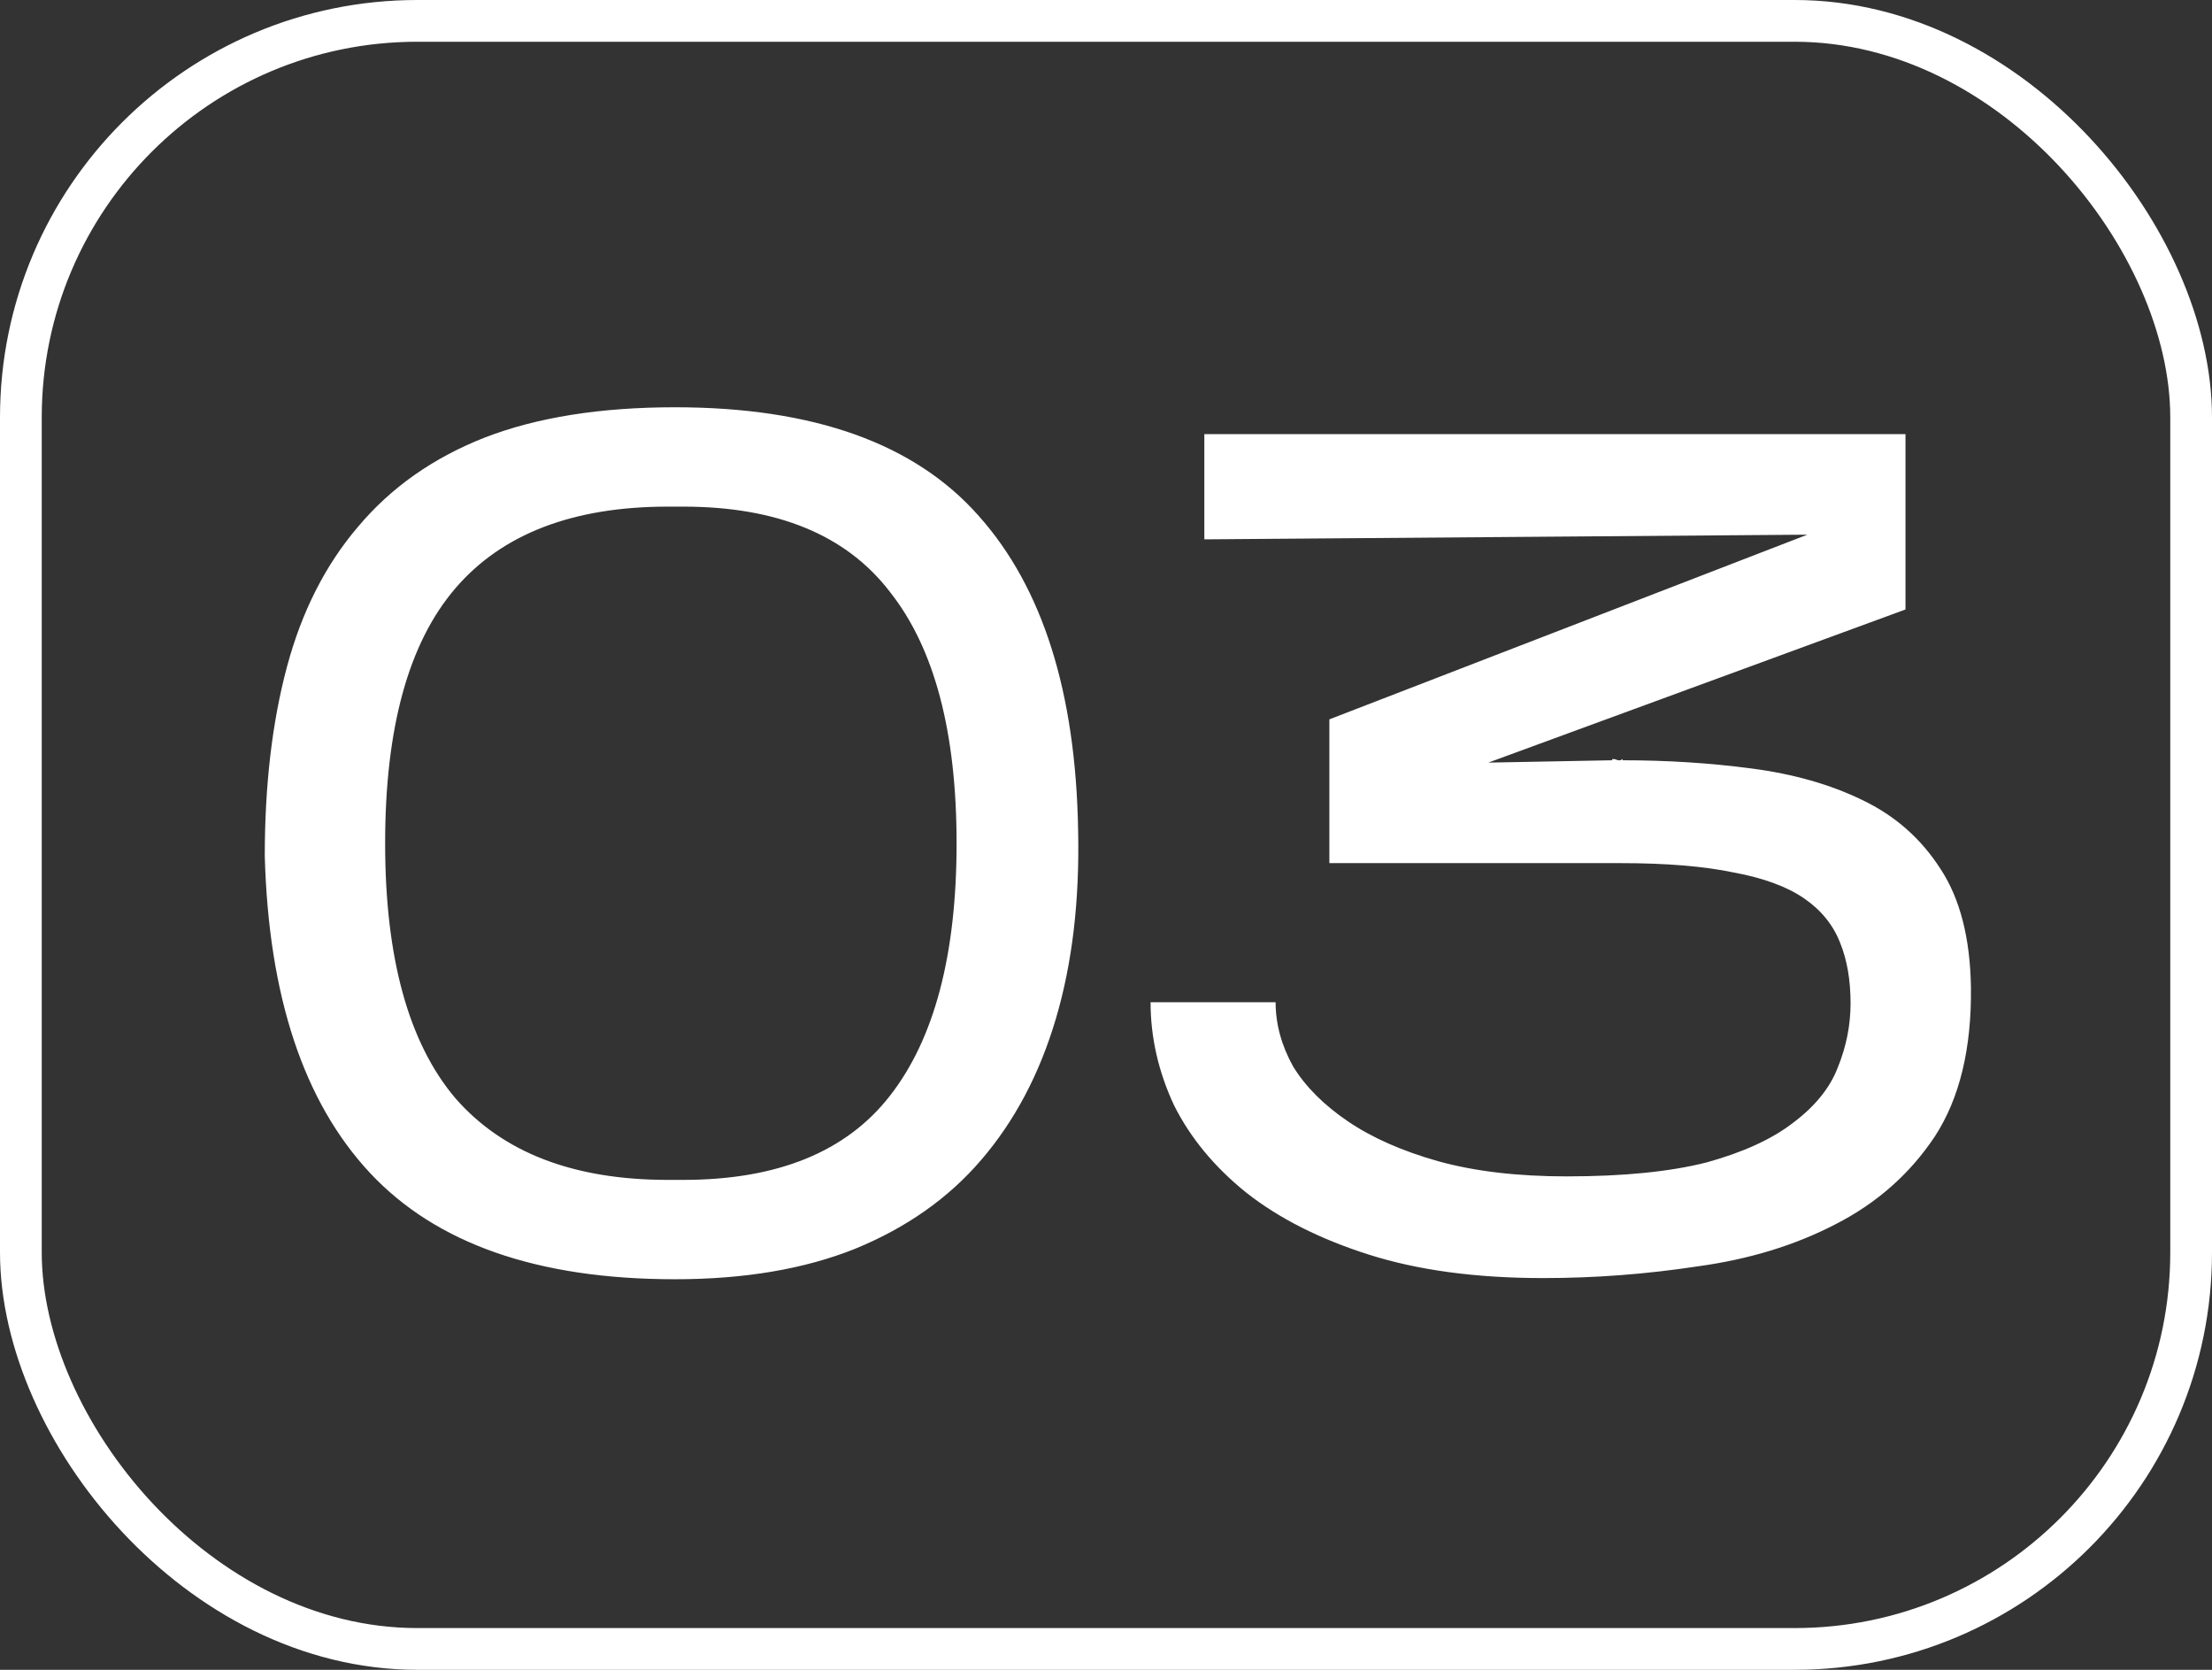
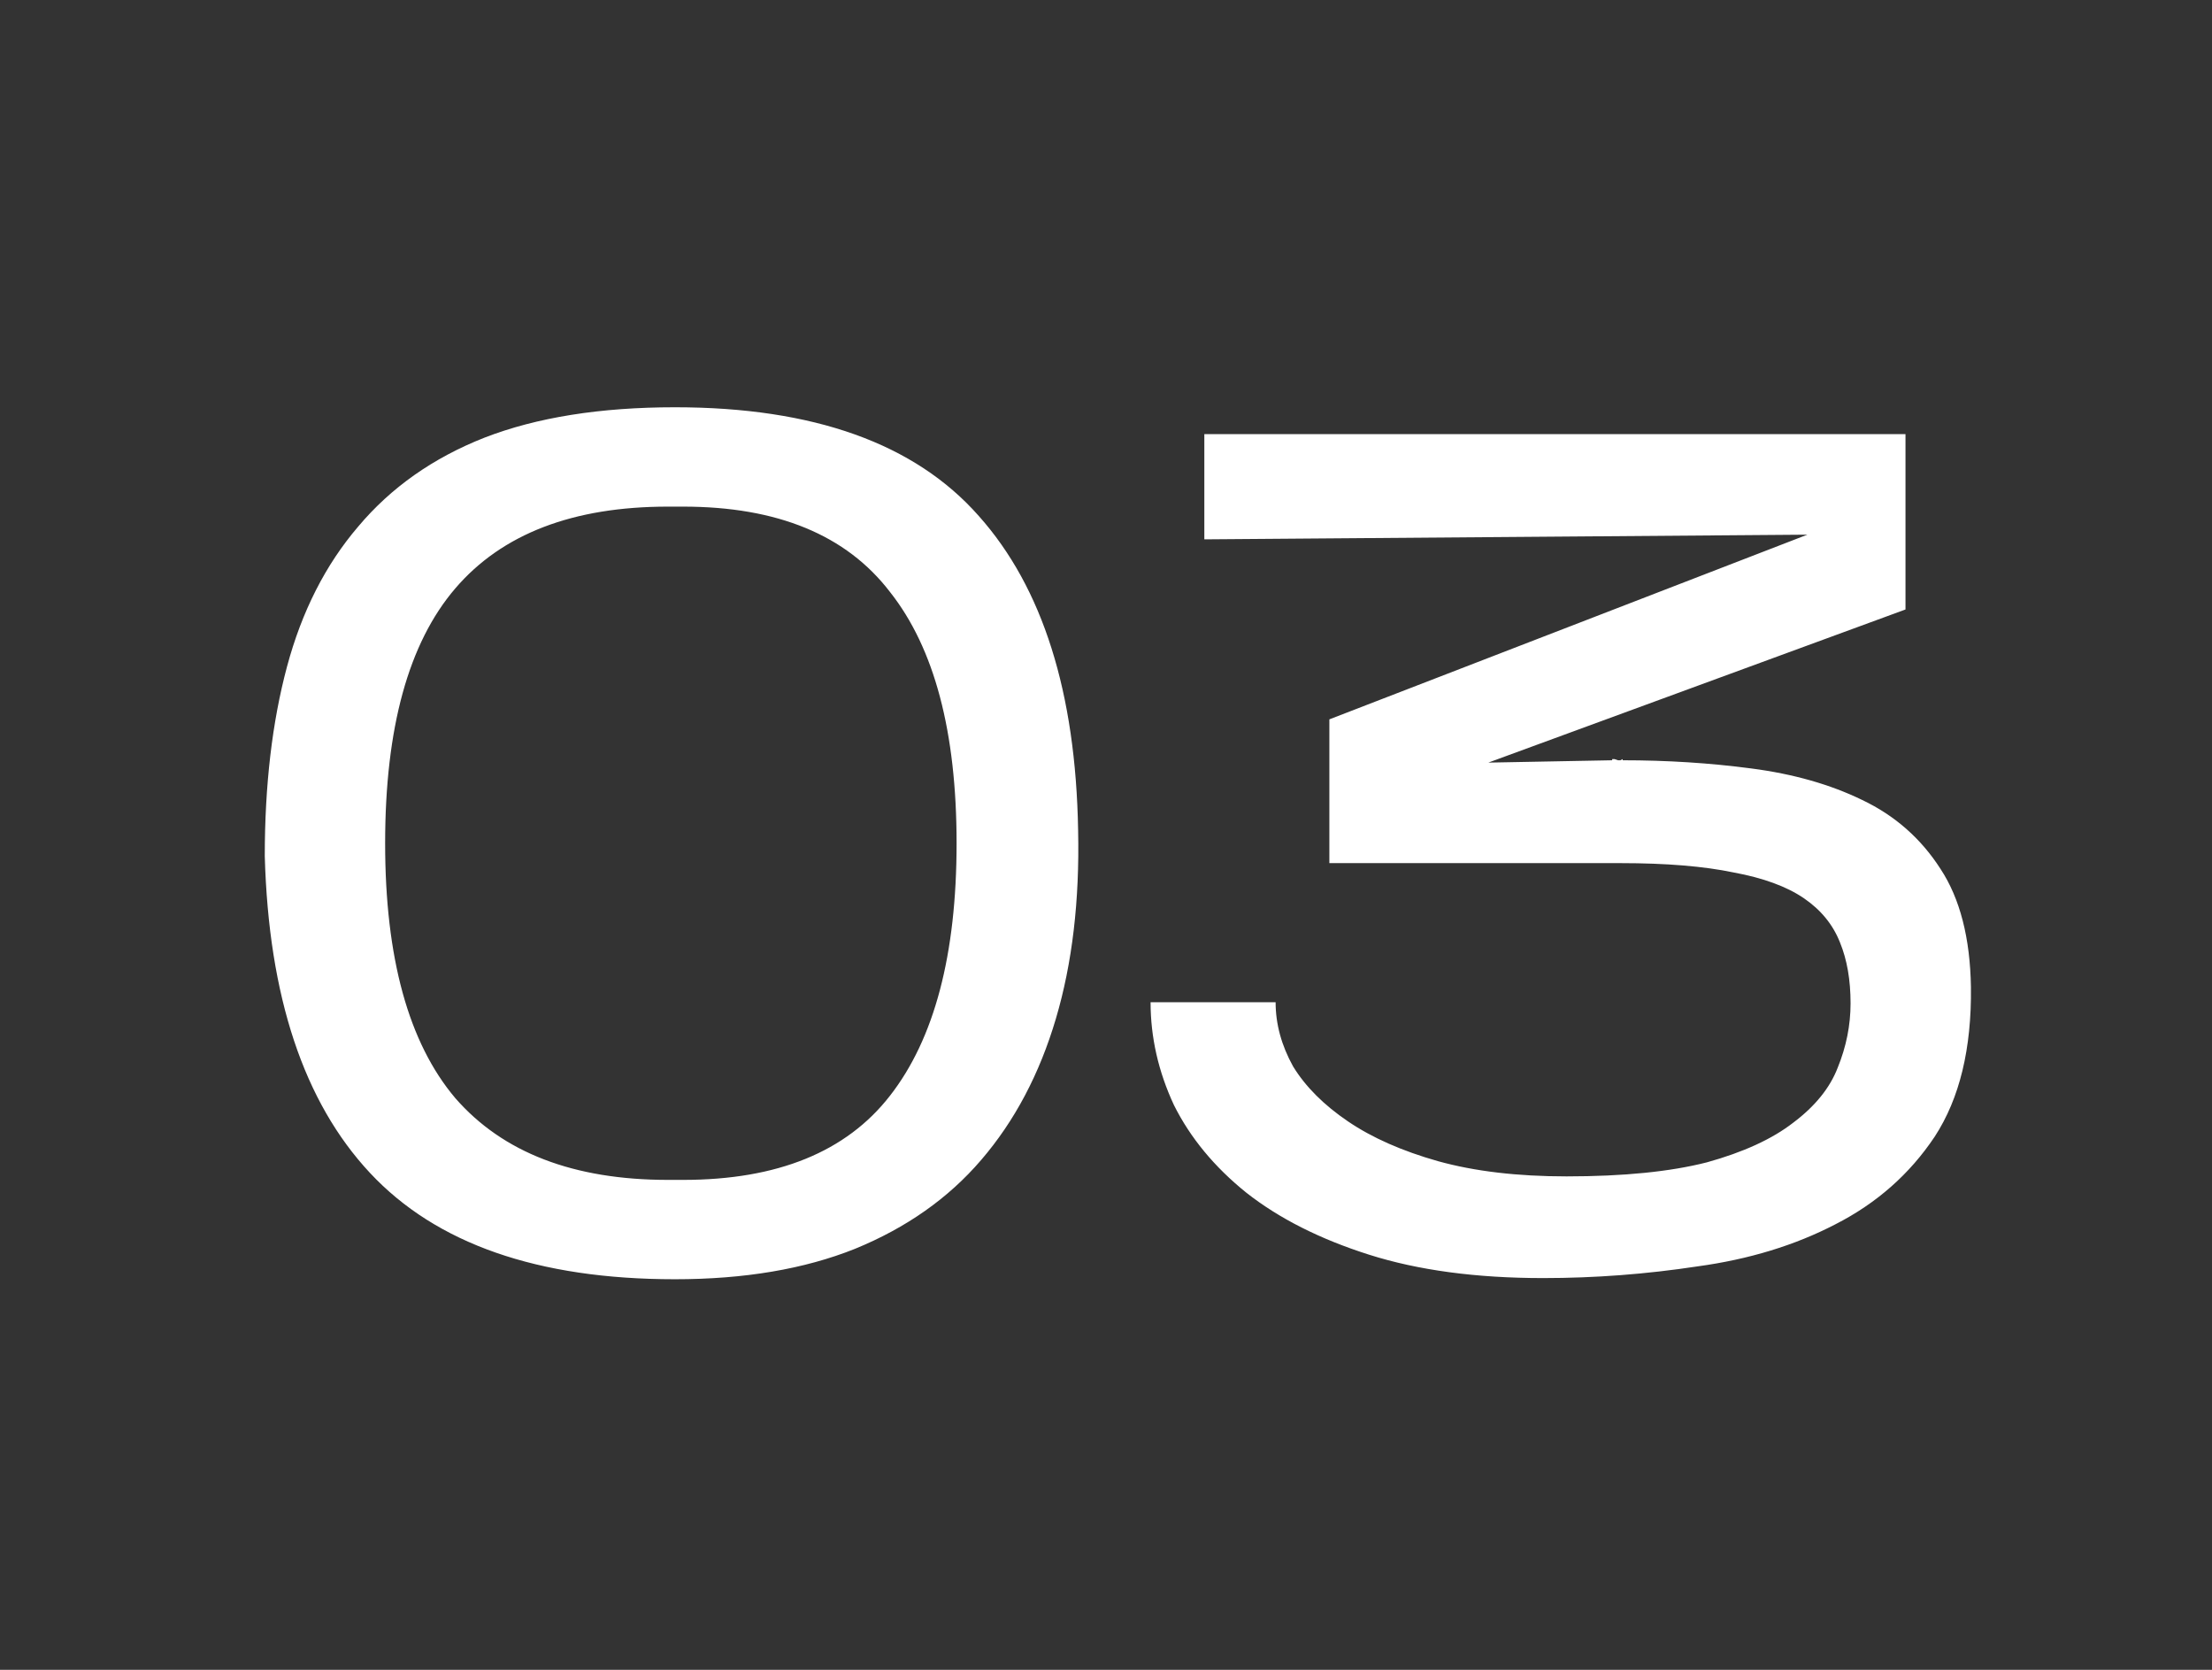
<svg xmlns="http://www.w3.org/2000/svg" width="53" height="40" viewBox="0 0 53 40" fill="none">
  <rect x="0" y="0" width="53" height="40" fill="#333333" stroke="none" />
  <path d="M25.832 19.892C25.869 21.572 25.692 23.075 25.3 24.4C24.908 25.725 24.311 26.855 23.508 27.788C22.724 28.703 21.716 29.412 20.484 29.916C19.271 30.401 17.833 30.644 16.172 30.644C12.887 30.644 10.451 29.795 8.864 28.096C7.277 26.397 6.437 23.868 6.344 20.508C6.344 18.809 6.521 17.297 6.876 15.972C7.231 14.647 7.8 13.527 8.584 12.612C9.368 11.679 10.376 10.969 11.608 10.484C12.859 9.999 14.38 9.756 16.172 9.756C19.495 9.756 21.921 10.624 23.452 12.36C24.983 14.077 25.776 16.588 25.832 19.892ZM9.228 20.2C9.228 22.944 9.788 24.979 10.908 26.304C12.047 27.611 13.745 28.264 16.004 28.264H16.368C18.627 28.264 20.279 27.592 21.324 26.248C22.388 24.885 22.92 22.869 22.92 20.2C22.92 17.531 22.388 15.524 21.324 14.18C20.279 12.817 18.627 12.136 16.368 12.136H16.004C13.727 12.136 12.028 12.789 10.908 14.096C9.788 15.403 9.228 17.437 9.228 20.2ZM47.224 23.644C47.242 25.119 46.953 26.313 46.356 27.228C45.758 28.124 44.965 28.824 43.976 29.328C43.005 29.832 41.904 30.168 40.672 30.336C39.44 30.523 38.208 30.616 36.976 30.616C35.37 30.616 33.98 30.429 32.804 30.056C31.628 29.683 30.648 29.188 29.864 28.572C29.098 27.956 28.52 27.256 28.128 26.472C27.754 25.669 27.568 24.848 27.568 24.008H30.564C30.564 24.531 30.704 25.044 30.984 25.548C31.282 26.033 31.721 26.472 32.3 26.864C32.878 27.256 33.597 27.573 34.456 27.816C35.333 28.059 36.36 28.18 37.536 28.18C38.898 28.18 40.018 28.068 40.896 27.844C41.773 27.601 42.464 27.284 42.968 26.892C43.49 26.5 43.845 26.061 44.032 25.576C44.237 25.072 44.34 24.559 44.34 24.036C44.34 23.476 44.256 22.991 44.088 22.58C43.92 22.151 43.63 21.796 43.22 21.516C42.809 21.236 42.249 21.031 41.54 20.9C40.83 20.751 39.925 20.676 38.824 20.676H31.852V17.232L43.304 12.808L28.856 12.92V10.4H45.656V14.6L35.66 18.268L38.628 18.212V18.184H38.684L38.768 18.212H38.824L38.88 18.184V18.212C39.944 18.212 40.97 18.277 41.96 18.408C42.968 18.539 43.854 18.791 44.62 19.164C45.404 19.537 46.029 20.088 46.496 20.816C46.962 21.525 47.205 22.468 47.224 23.644Z" fill="white" />
-   <rect x="0.5" y="0.5" width="52" height="39" rx="9.5" stroke="white" />
</svg>